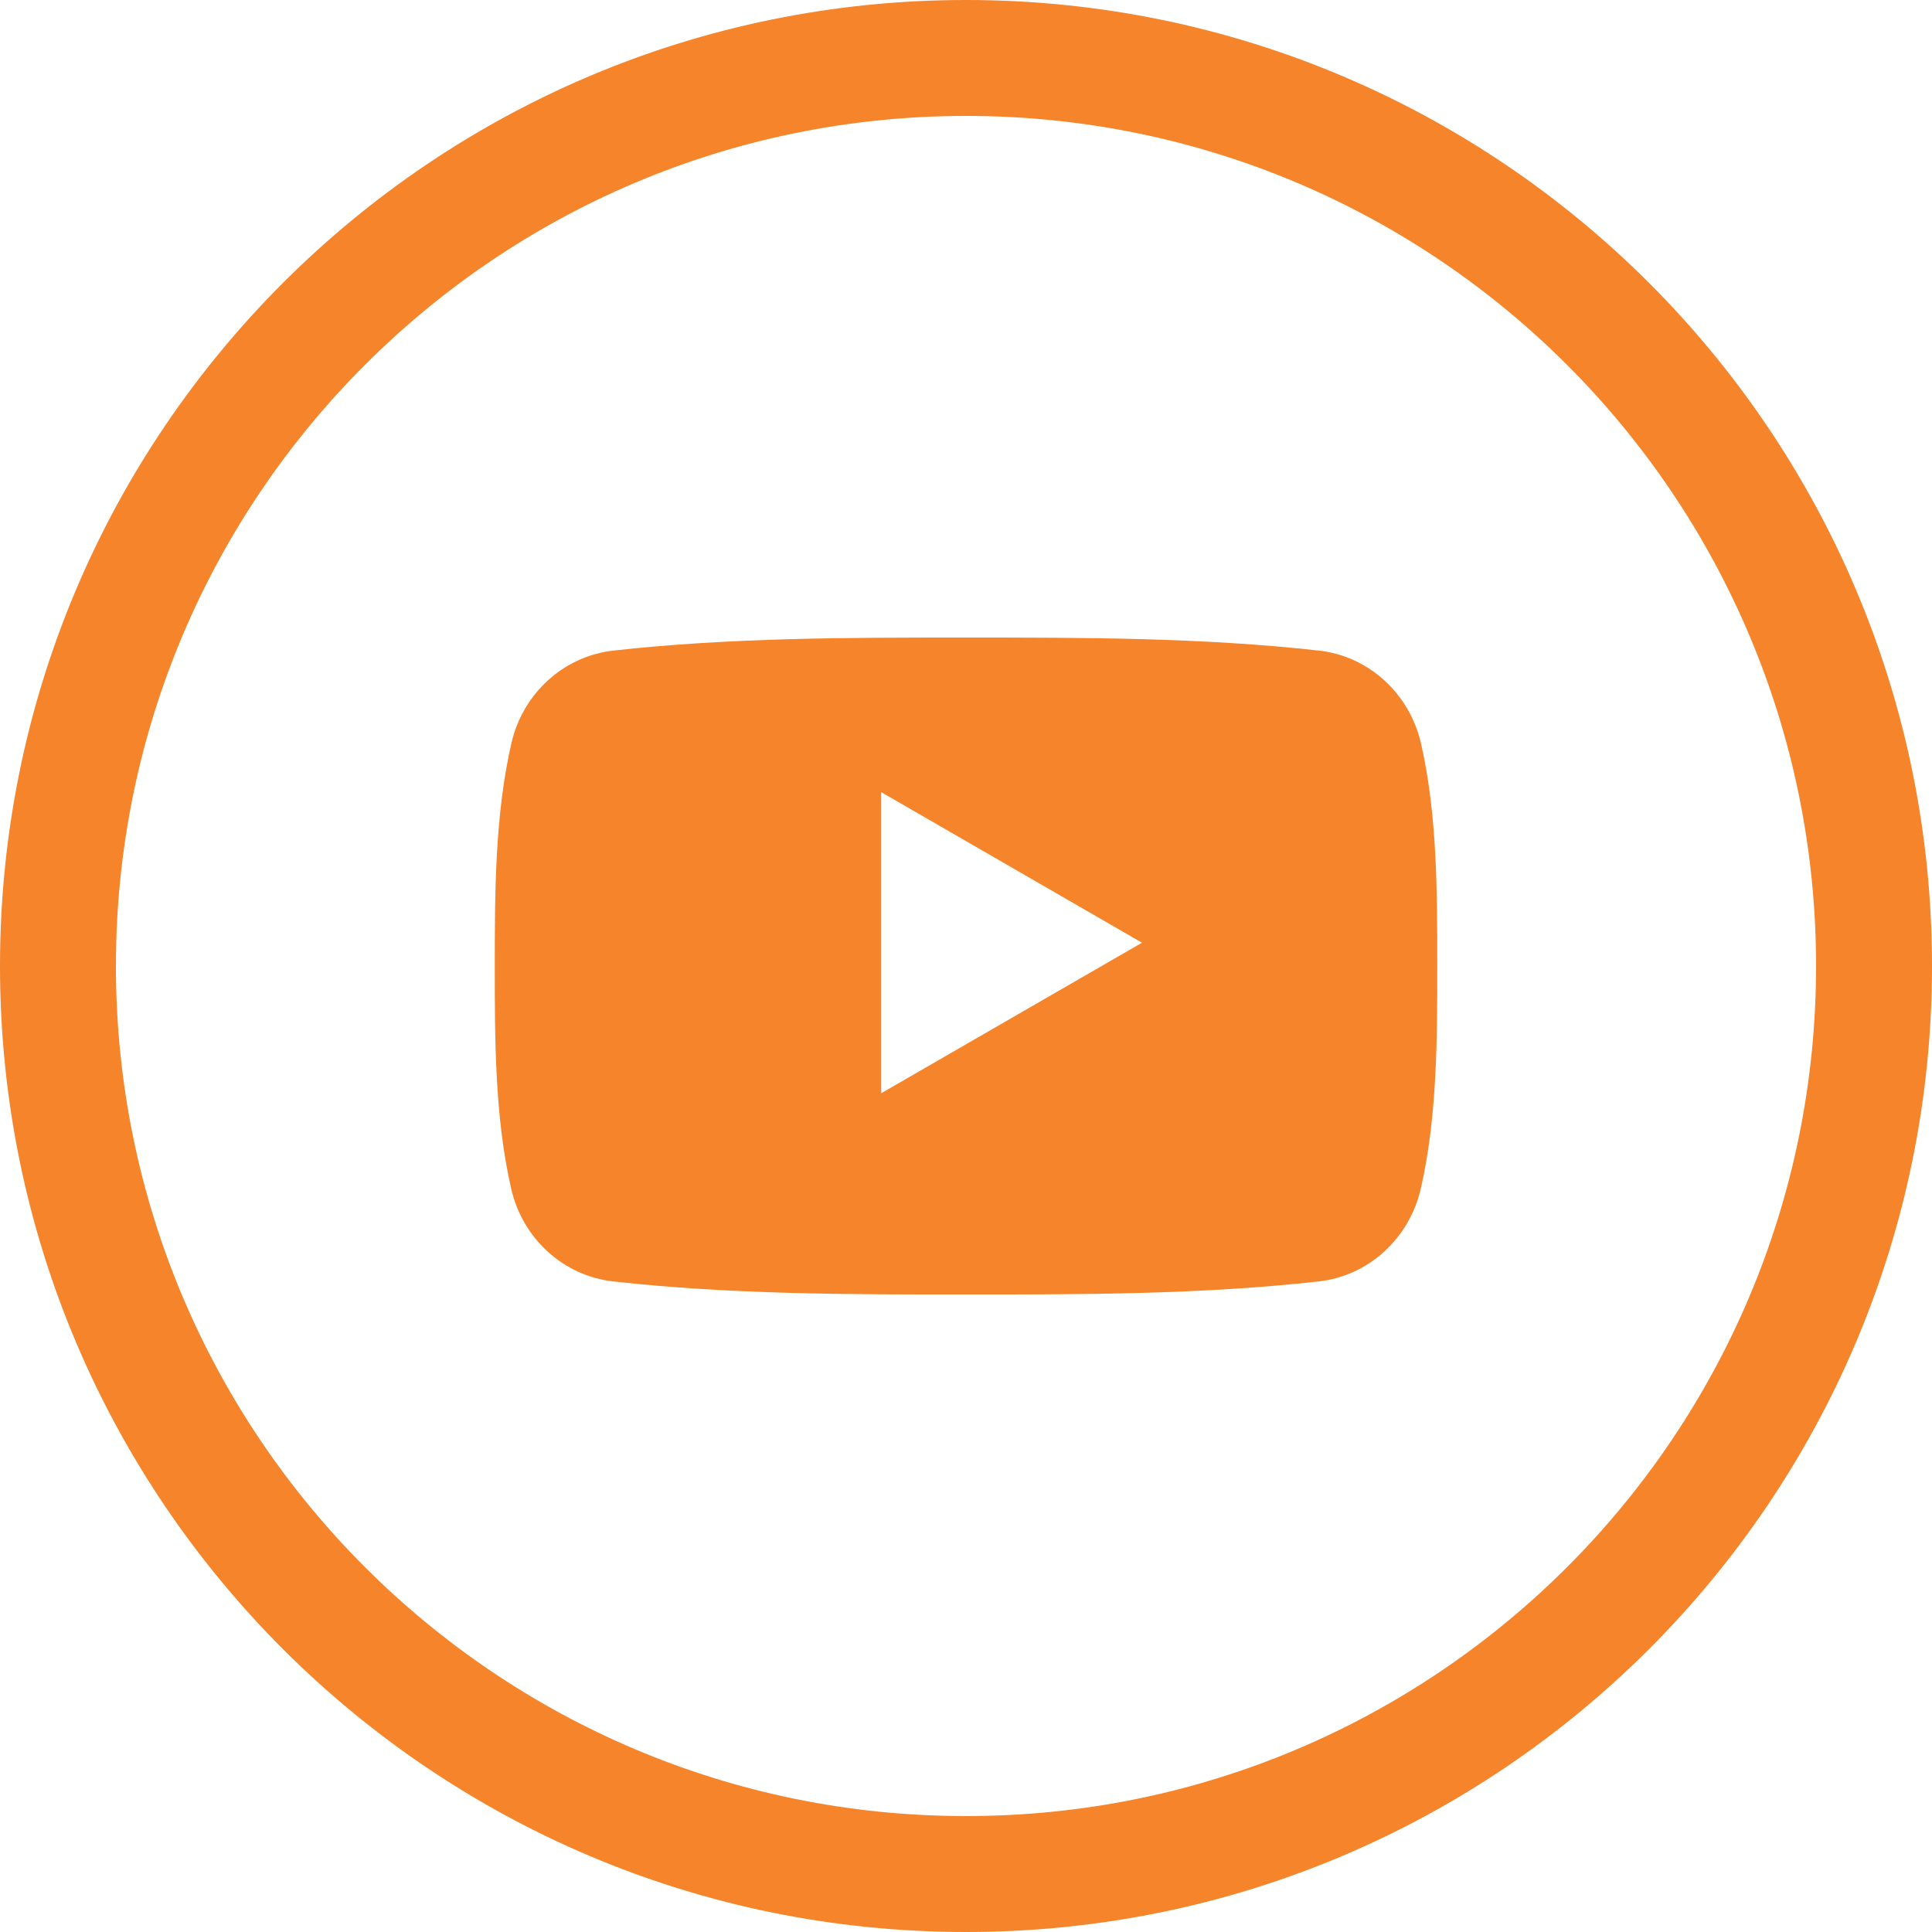
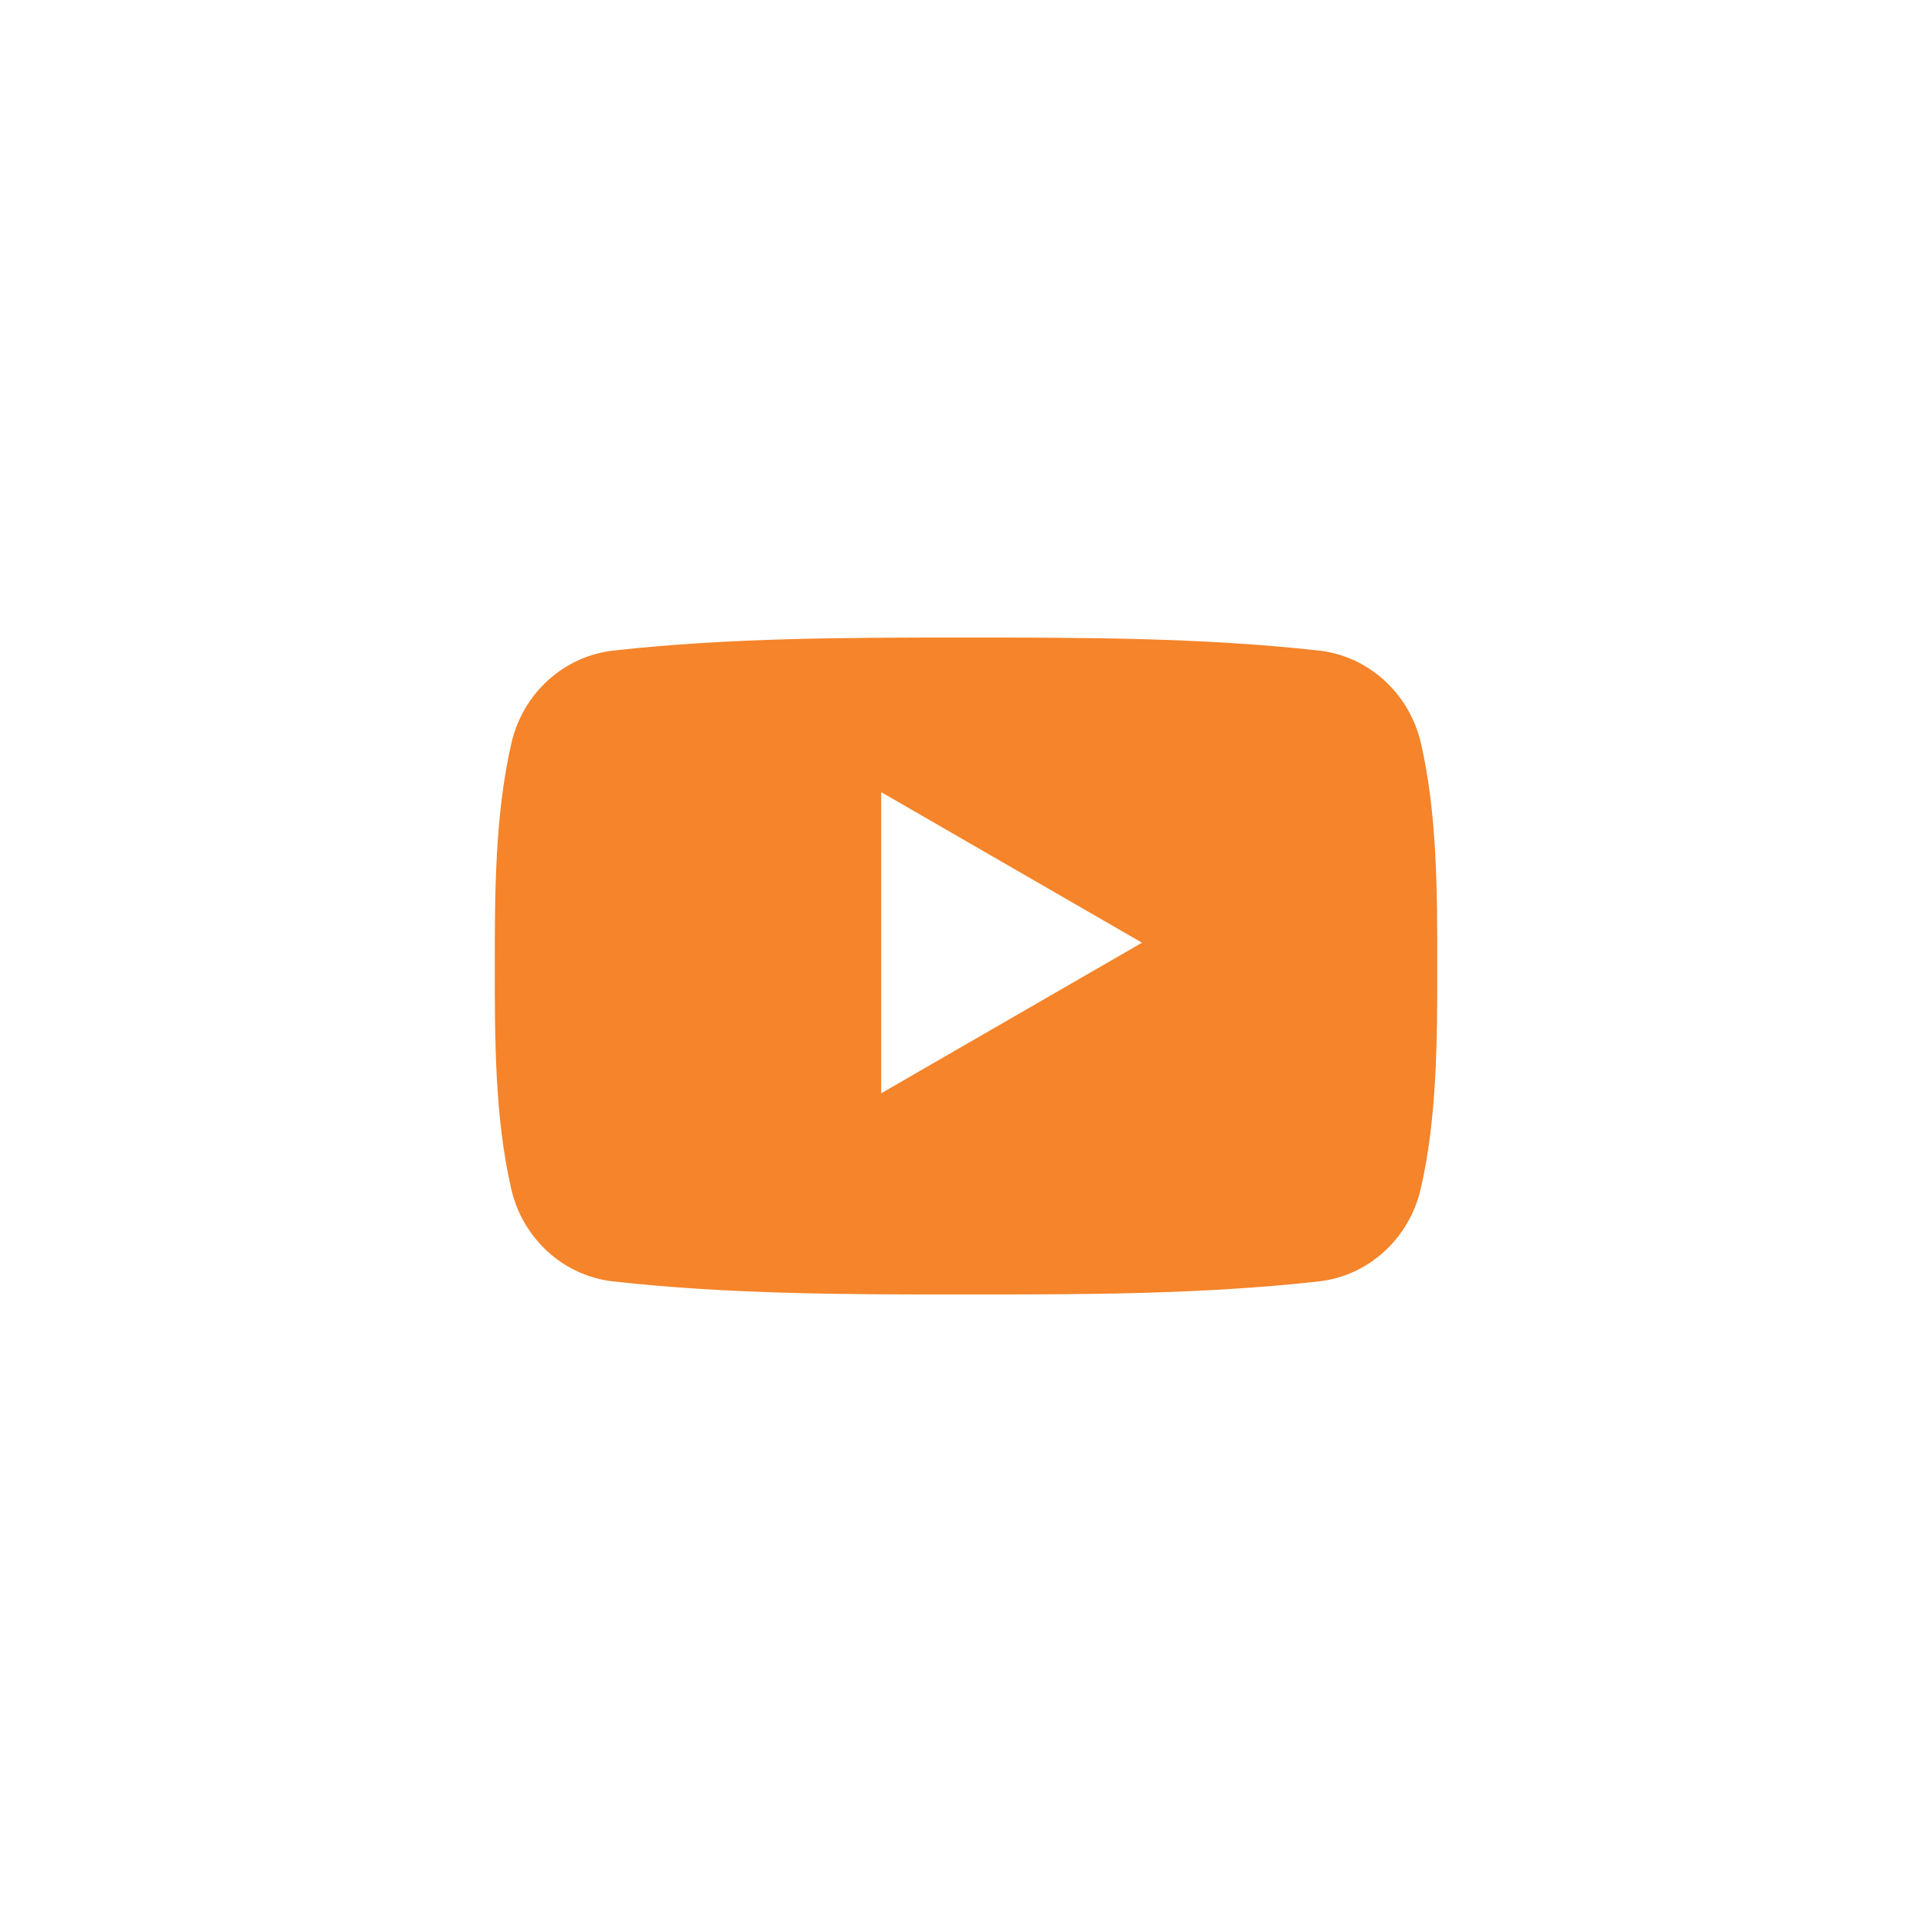
<svg xmlns="http://www.w3.org/2000/svg" width="40" height="40">
  <g fill="#F5842A">
    <path d="M18.244 22.635V16.4l5.4 3.118-5.4 3.117zm9.065-9.165c-2.419-.27-4.868-.27-7.306-.27-2.438 0-4.887 0-7.307.27-1.021.115-1.87.88-2.108 1.917-.34 1.479-.344 3.091-.344 4.614 0 1.52 0 3.133.34 4.612.238 1.037 1.087 1.803 2.109 1.917 2.419.27 4.868.272 7.306.27 2.438.002 4.887 0 7.306-.27 1.022-.114 1.87-.88 2.11-1.917.34-1.479.342-3.091.342-4.612 0-1.523.001-3.135-.338-4.614-.24-1.037-1.088-1.802-2.11-1.917z" />
-     <path d="M20 37.6c-9.72 0-17.6-7.88-17.6-17.6 0-9.72 7.88-17.6 17.6-17.6 9.72 0 17.6 7.88 17.6 17.6 0 9.72-7.88 17.6-17.6 17.6M20 0C8.954 0 0 8.954 0 20s8.954 20 20 20 20-8.954 20-20S31.046 0 20 0" />
  </g>
</svg>